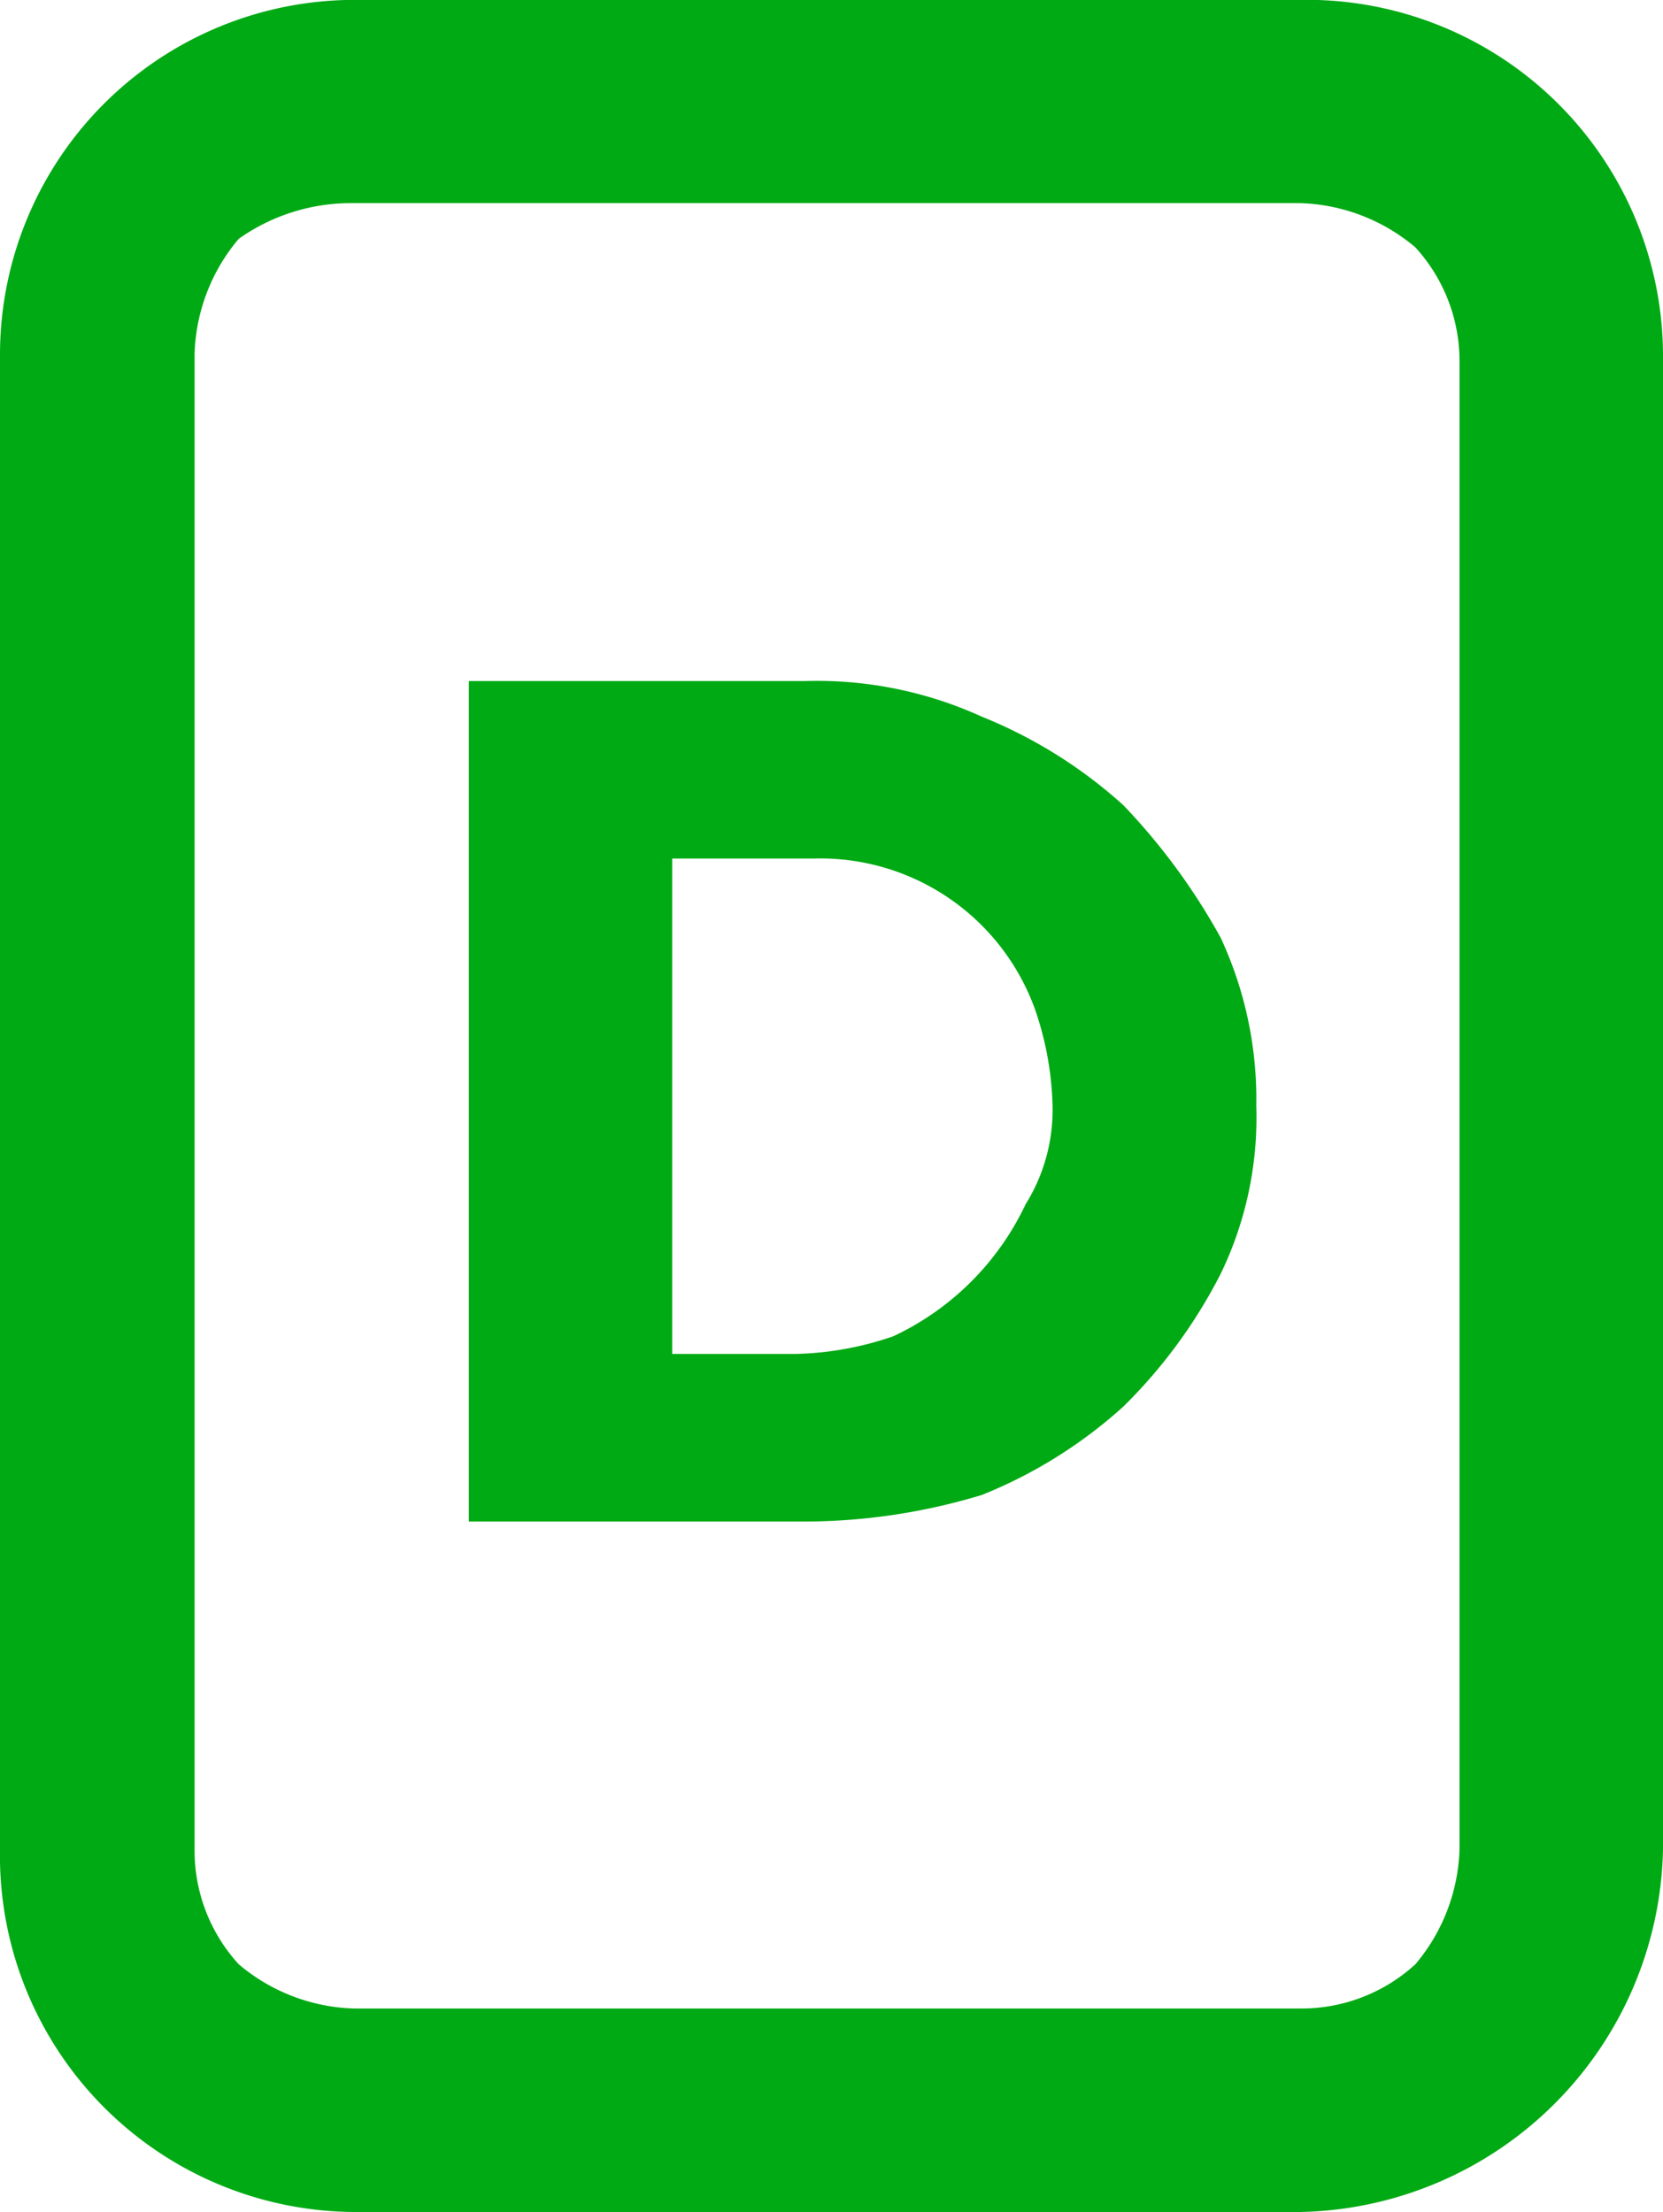
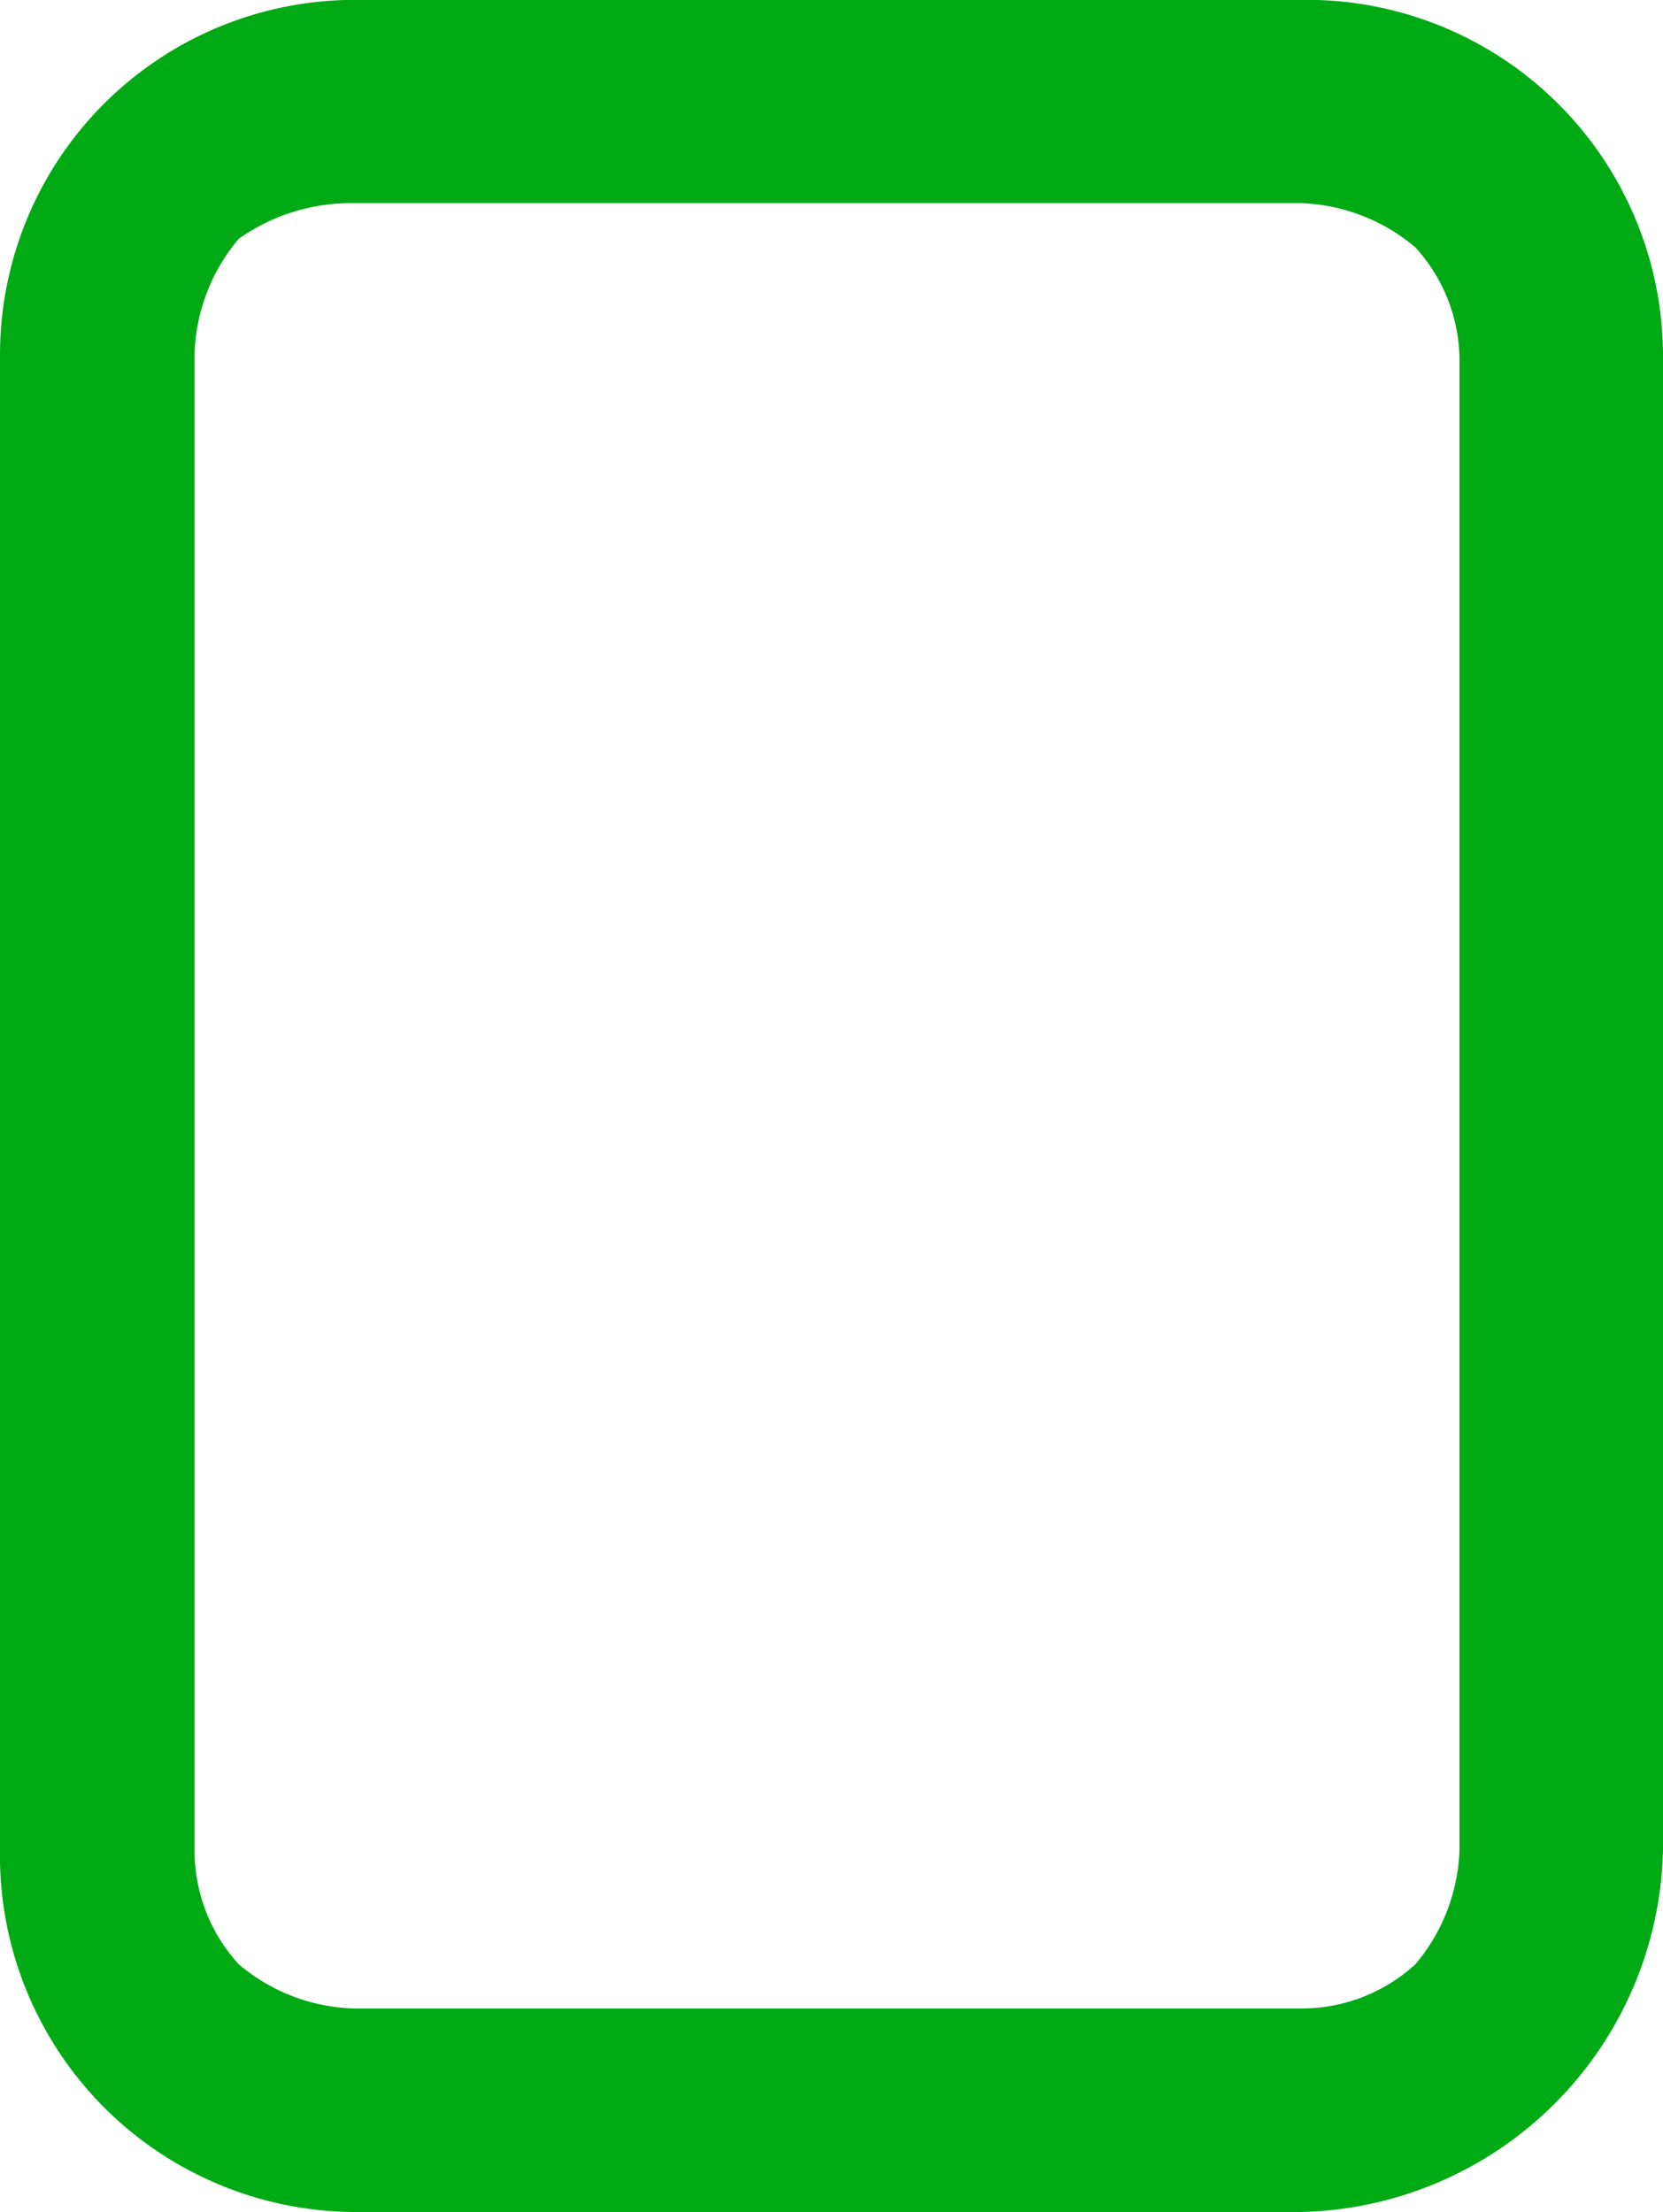
<svg xmlns="http://www.w3.org/2000/svg" width="14" height="18.62" viewBox="0 0 14 18.62">
  <rect x="0" y="0" width="14" height="18.62" fill="#333333" stroke="none" />
  <defs>
    <clipPath id="clip-delfi-spalvotas-14x18_6px">
      <rect width="14" height="18.62" />
    </clipPath>
  </defs>
  <g id="delfi-spalvotas-14x18_6px" clip-path="url(#clip-delfi-spalvotas-14x18_6px)">
    <rect width="14" height="18.62" fill="#fff" />
    <g id="Group_1" data-name="Group 1" transform="translate(-164 -347.022)">
      <path id="Path_4" data-name="Path 4" d="M14,47a3,3,0,0,0-3.053-2.979H2.978A2.987,2.987,0,0,0,0,47V59.589a3,3,0,0,0,2.978,3.053h7.969A3.116,3.116,0,0,0,14,59.589V47ZM12.287,59.589a1.571,1.571,0,0,1-.372.968,1.419,1.419,0,0,1-.968.372H2.978a1.571,1.571,0,0,1-.968-.372,1.417,1.417,0,0,1-.372-.968V47a1.571,1.571,0,0,1,.372-.968,1.636,1.636,0,0,1,.968-.3h7.969a1.571,1.571,0,0,1,.968.372,1.419,1.419,0,0,1,.372.968V59.589Z" transform="translate(164 303)" fill="#00aa14" />
-       <path id="Path_5" data-name="Path 5" d="M9.457,50.8a4,4,0,0,0-1.191-.745,3.341,3.341,0,0,0-1.49-.3H3.947v7.075H6.776a5.163,5.163,0,0,0,1.49-.224,3.981,3.981,0,0,0,1.191-.744,4.324,4.324,0,0,0,.819-1.117,3.016,3.016,0,0,0,.3-1.415,3.219,3.219,0,0,0-.3-1.415A5.332,5.332,0,0,0,9.457,50.8m-.819,3.351A2.321,2.321,0,0,1,7.521,55.27a2.687,2.687,0,0,1-.819.149H5.659v-4.17H6.851a1.921,1.921,0,0,1,1.861,1.266,2.657,2.657,0,0,1,.149.819,1.5,1.5,0,0,1-.223.819" transform="translate(164 303)" fill="#00aa14" />
    </g>
  </g>
</svg>